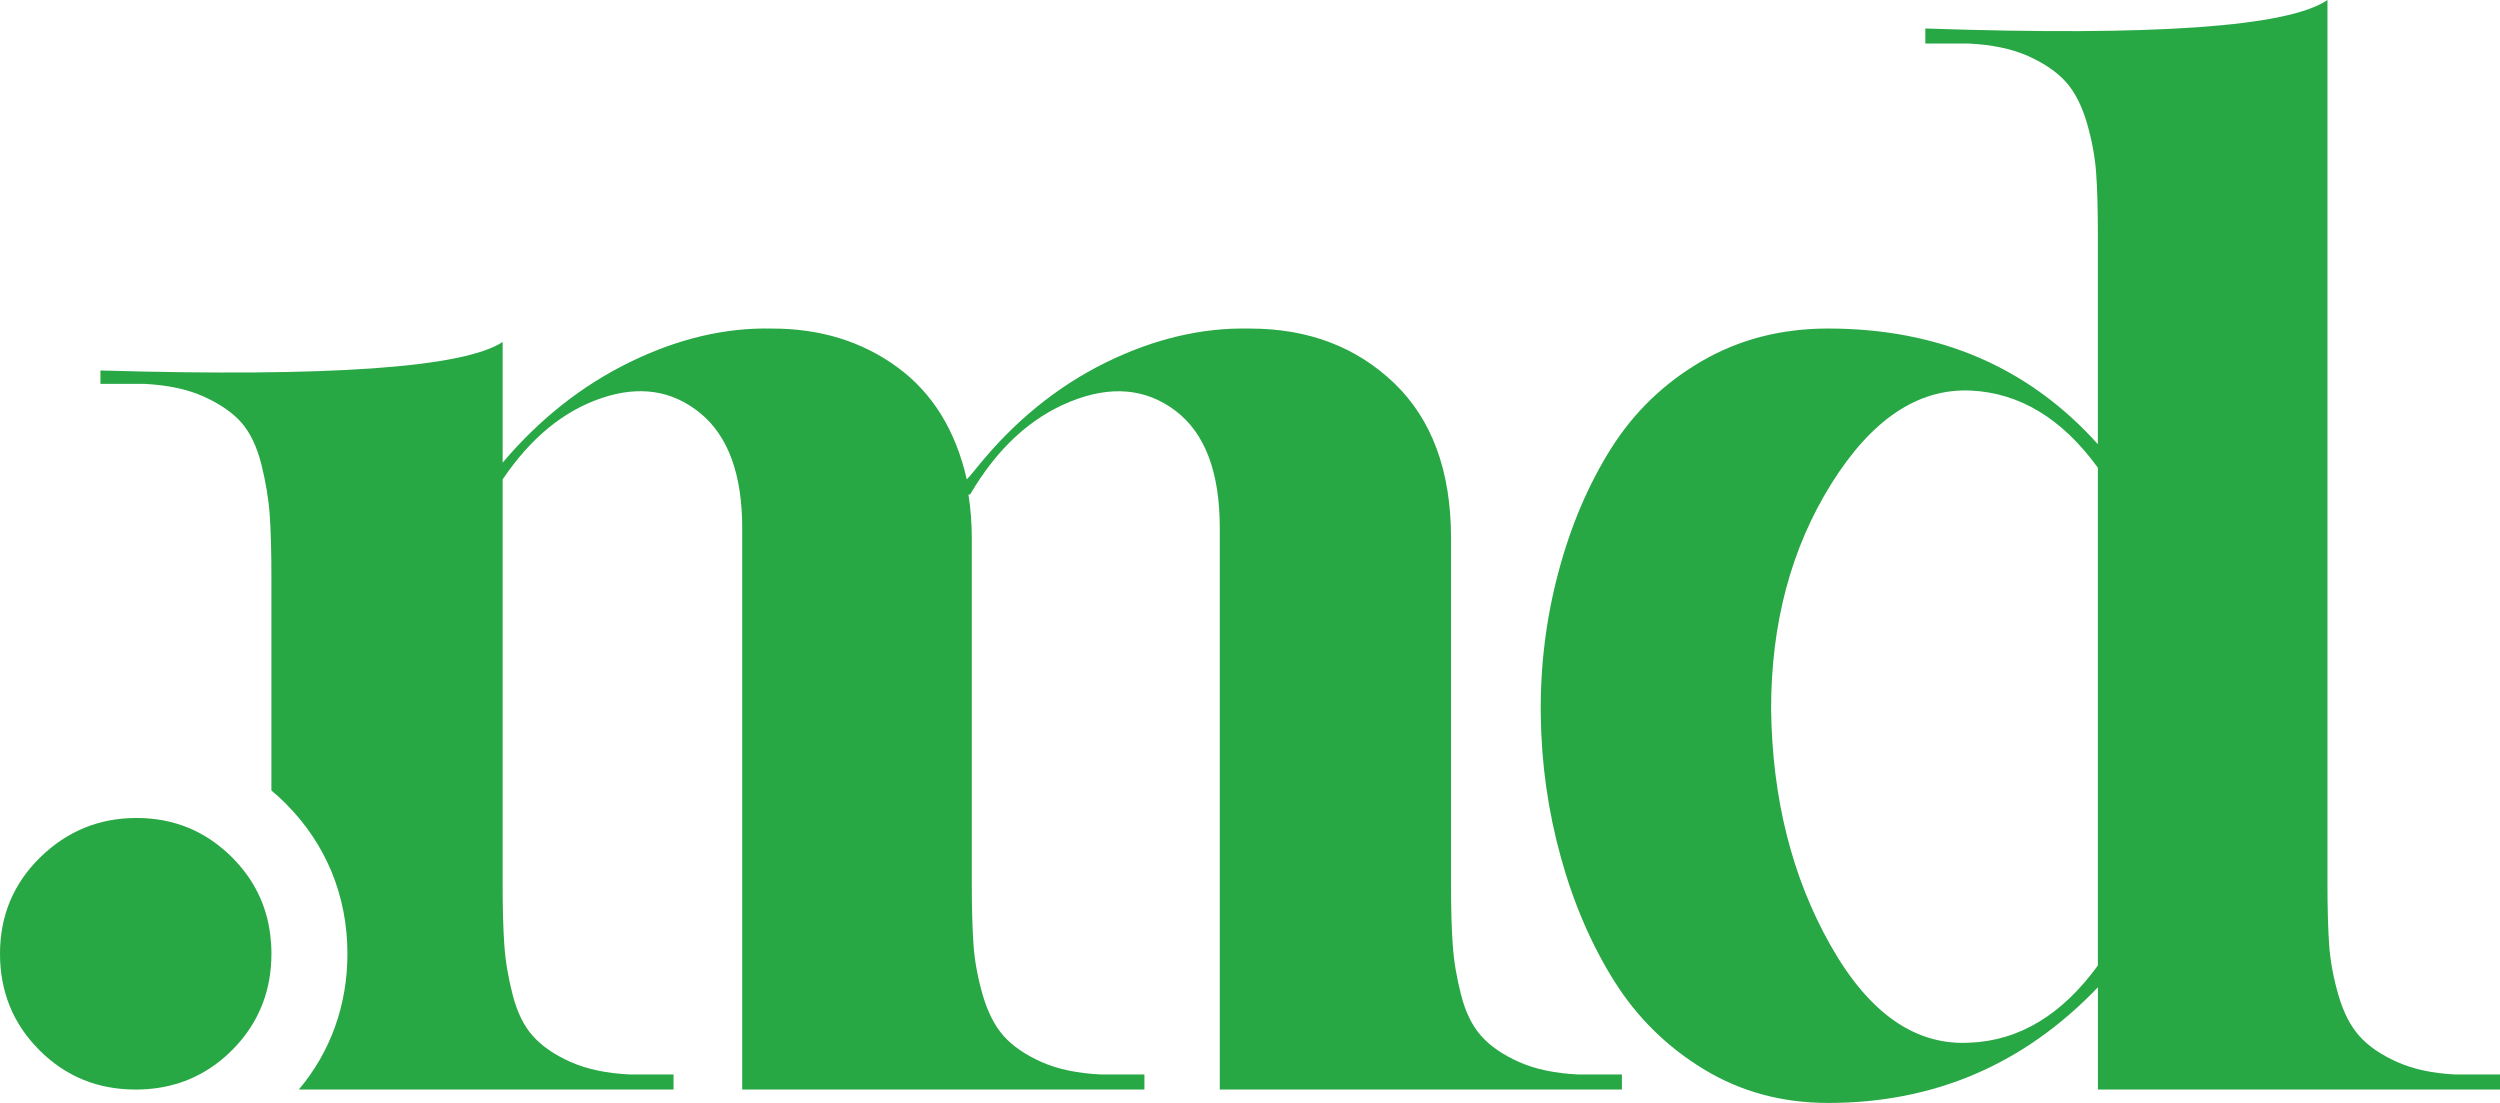
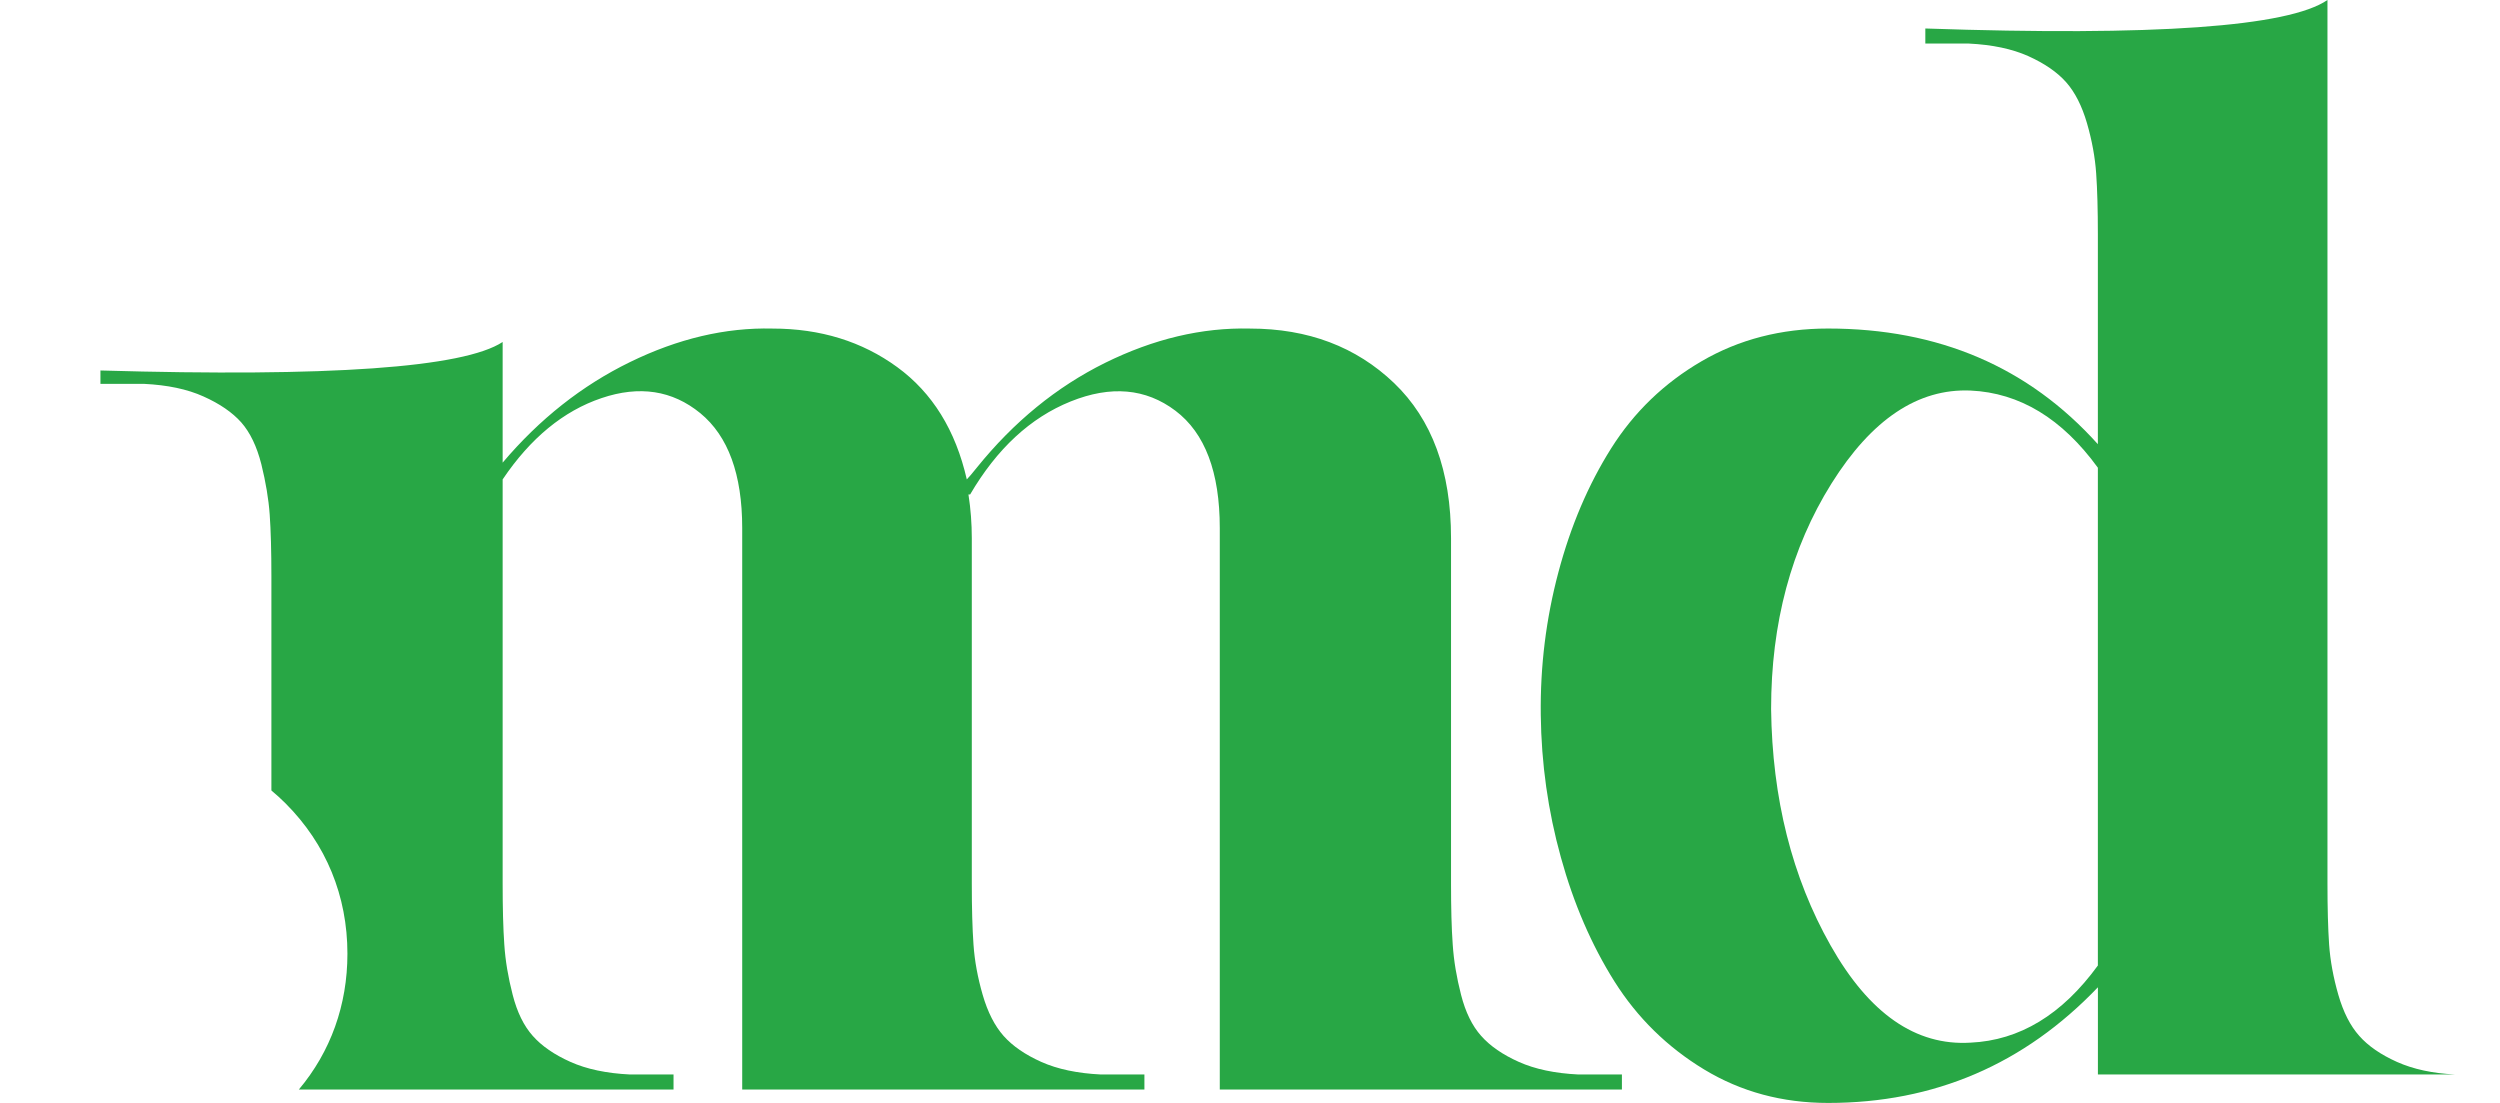
<svg xmlns="http://www.w3.org/2000/svg" width="68" height="30" viewBox="0 0 68 30" fill="none">
  <g id="Logo" clip-path="url(#clip0_4969_6287)">
-     <path id="Vector" d="M6.312 23.32C5.597 22.607 4.732 22.249 3.714 22.249C2.695 22.249 1.823 22.607 1.094 23.32C0.364 24.035 0 24.909 0 25.942C0 26.974 0.357 27.85 1.071 28.564C1.784 29.279 2.658 29.636 3.692 29.636C4.115 29.636 4.511 29.575 4.881 29.455C5.069 29.395 5.25 29.318 5.424 29.225C5.743 29.057 6.04 28.837 6.312 28.564C6.698 28.178 6.979 27.745 7.156 27.265C7.307 26.858 7.383 26.417 7.383 25.942C7.383 25.765 7.372 25.595 7.351 25.428C7.251 24.616 6.905 23.913 6.312 23.32Z" fill="#28a745" />
    <path id="Vector_2" d="M41.313 28.884C40.872 28.687 40.531 28.451 40.288 28.177C40.044 27.904 39.862 27.532 39.741 27.06C39.62 26.589 39.543 26.133 39.514 25.691C39.482 25.252 39.468 24.696 39.468 24.028V14.636C39.468 12.811 38.95 11.407 37.918 10.418C36.885 9.431 35.578 8.937 33.998 8.937C32.692 8.906 31.378 9.218 30.056 9.871C28.734 10.526 27.573 11.476 26.569 12.72C26.448 12.873 26.356 12.979 26.297 13.04C25.992 11.703 25.361 10.684 24.405 9.986C23.447 9.287 22.316 8.937 21.009 8.937C19.733 8.906 18.441 9.211 17.135 9.849C15.828 10.487 14.674 11.399 13.672 12.584V9.302C12.607 10.001 8.961 10.258 2.732 10.077V10.441H3.917C4.555 10.472 5.096 10.585 5.535 10.784C5.976 10.981 6.318 11.216 6.562 11.489C6.804 11.764 6.986 12.144 7.109 12.629C7.229 13.116 7.306 13.572 7.336 13.998C7.366 14.424 7.382 14.985 7.382 15.684V21.501C7.515 21.611 7.645 21.73 7.77 21.855C8.871 22.958 9.45 24.369 9.45 25.942C9.45 27.336 8.995 28.604 8.128 29.636H18.32V29.226H17.135C16.497 29.195 15.957 29.081 15.517 28.884C15.076 28.687 14.734 28.451 14.492 28.177C14.248 27.904 14.066 27.532 13.945 27.06C13.823 26.589 13.746 26.133 13.717 25.691C13.686 25.252 13.672 24.696 13.672 24.028V13.04C14.43 11.915 15.327 11.178 16.36 10.829C17.392 10.479 18.289 10.617 19.049 11.239C19.808 11.863 20.188 12.904 20.188 14.362V29.636H31.128V29.226H29.943C29.305 29.195 28.765 29.081 28.323 28.884C27.884 28.687 27.541 28.451 27.298 28.177C27.056 27.904 26.866 27.532 26.729 27.06C26.593 26.589 26.509 26.133 26.479 25.691C26.448 25.252 26.433 24.696 26.433 24.028V14.636C26.433 14.241 26.403 13.845 26.342 13.45H26.387C27.116 12.205 28.027 11.361 29.121 10.92C30.215 10.479 31.165 10.563 31.971 11.171C32.776 11.779 33.178 12.843 33.178 14.362V29.636H44.116V29.226H42.931C42.293 29.195 41.753 29.081 41.313 28.884Z" fill="#28a745" />
-     <path id="Vector_3" d="M66.769 29.225C66.162 29.195 65.637 29.081 65.197 28.884C64.756 28.686 64.415 28.451 64.172 28.176C63.928 27.903 63.739 27.531 63.603 27.06C63.467 26.588 63.383 26.134 63.352 25.692C63.322 25.253 63.307 24.697 63.307 24.029V0C62.243 0.729 58.597 0.988 52.369 0.775V1.185H53.554C54.192 1.216 54.73 1.33 55.171 1.527C55.611 1.726 55.953 1.96 56.197 2.234C56.439 2.507 56.629 2.881 56.766 3.351C56.902 3.822 56.986 4.279 57.016 4.718C57.047 5.159 57.062 5.714 57.062 6.382V12.082C55.177 9.984 52.732 8.936 49.724 8.936C48.448 8.936 47.3 9.233 46.284 9.825C45.265 10.418 44.445 11.209 43.823 12.196C43.2 13.185 42.722 14.309 42.387 15.571C42.052 16.832 41.892 18.123 41.909 19.445C41.924 20.767 42.106 22.06 42.456 23.32C42.804 24.581 43.291 25.706 43.913 26.695C44.536 27.683 45.349 28.481 46.352 29.089C47.356 29.697 48.479 30 49.726 30C52.612 30 55.058 28.951 57.063 26.854V29.636H68.001V29.225H66.771H66.769ZM57.062 26.262C56.089 27.599 54.934 28.299 53.598 28.36C52.108 28.451 50.84 27.57 49.792 25.716C48.743 23.862 48.204 21.718 48.174 19.287C48.174 16.946 48.721 14.903 49.815 13.154C50.909 11.406 52.17 10.563 53.598 10.623C54.934 10.684 56.089 11.383 57.062 12.722V26.262Z" fill="#28a745" />
+     <path id="Vector_3" d="M66.769 29.225C66.162 29.195 65.637 29.081 65.197 28.884C64.756 28.686 64.415 28.451 64.172 28.176C63.928 27.903 63.739 27.531 63.603 27.06C63.467 26.588 63.383 26.134 63.352 25.692C63.322 25.253 63.307 24.697 63.307 24.029V0C62.243 0.729 58.597 0.988 52.369 0.775V1.185H53.554C54.192 1.216 54.73 1.33 55.171 1.527C55.611 1.726 55.953 1.96 56.197 2.234C56.439 2.507 56.629 2.881 56.766 3.351C56.902 3.822 56.986 4.279 57.016 4.718C57.047 5.159 57.062 5.714 57.062 6.382V12.082C55.177 9.984 52.732 8.936 49.724 8.936C48.448 8.936 47.3 9.233 46.284 9.825C45.265 10.418 44.445 11.209 43.823 12.196C43.2 13.185 42.722 14.309 42.387 15.571C42.052 16.832 41.892 18.123 41.909 19.445C41.924 20.767 42.106 22.06 42.456 23.32C42.804 24.581 43.291 25.706 43.913 26.695C44.536 27.683 45.349 28.481 46.352 29.089C47.356 29.697 48.479 30 49.726 30C52.612 30 55.058 28.951 57.063 26.854V29.636V29.225H66.771H66.769ZM57.062 26.262C56.089 27.599 54.934 28.299 53.598 28.36C52.108 28.451 50.84 27.57 49.792 25.716C48.743 23.862 48.204 21.718 48.174 19.287C48.174 16.946 48.721 14.903 49.815 13.154C50.909 11.406 52.17 10.563 53.598 10.623C54.934 10.684 56.089 11.383 57.062 12.722V26.262Z" fill="#28a745" />
  </g>
  <defs>
    <clipPath id="clip0_4969_6287">
      <rect width="68" height="30" fill="#28a745" />
    </clipPath>
  </defs>
</svg>